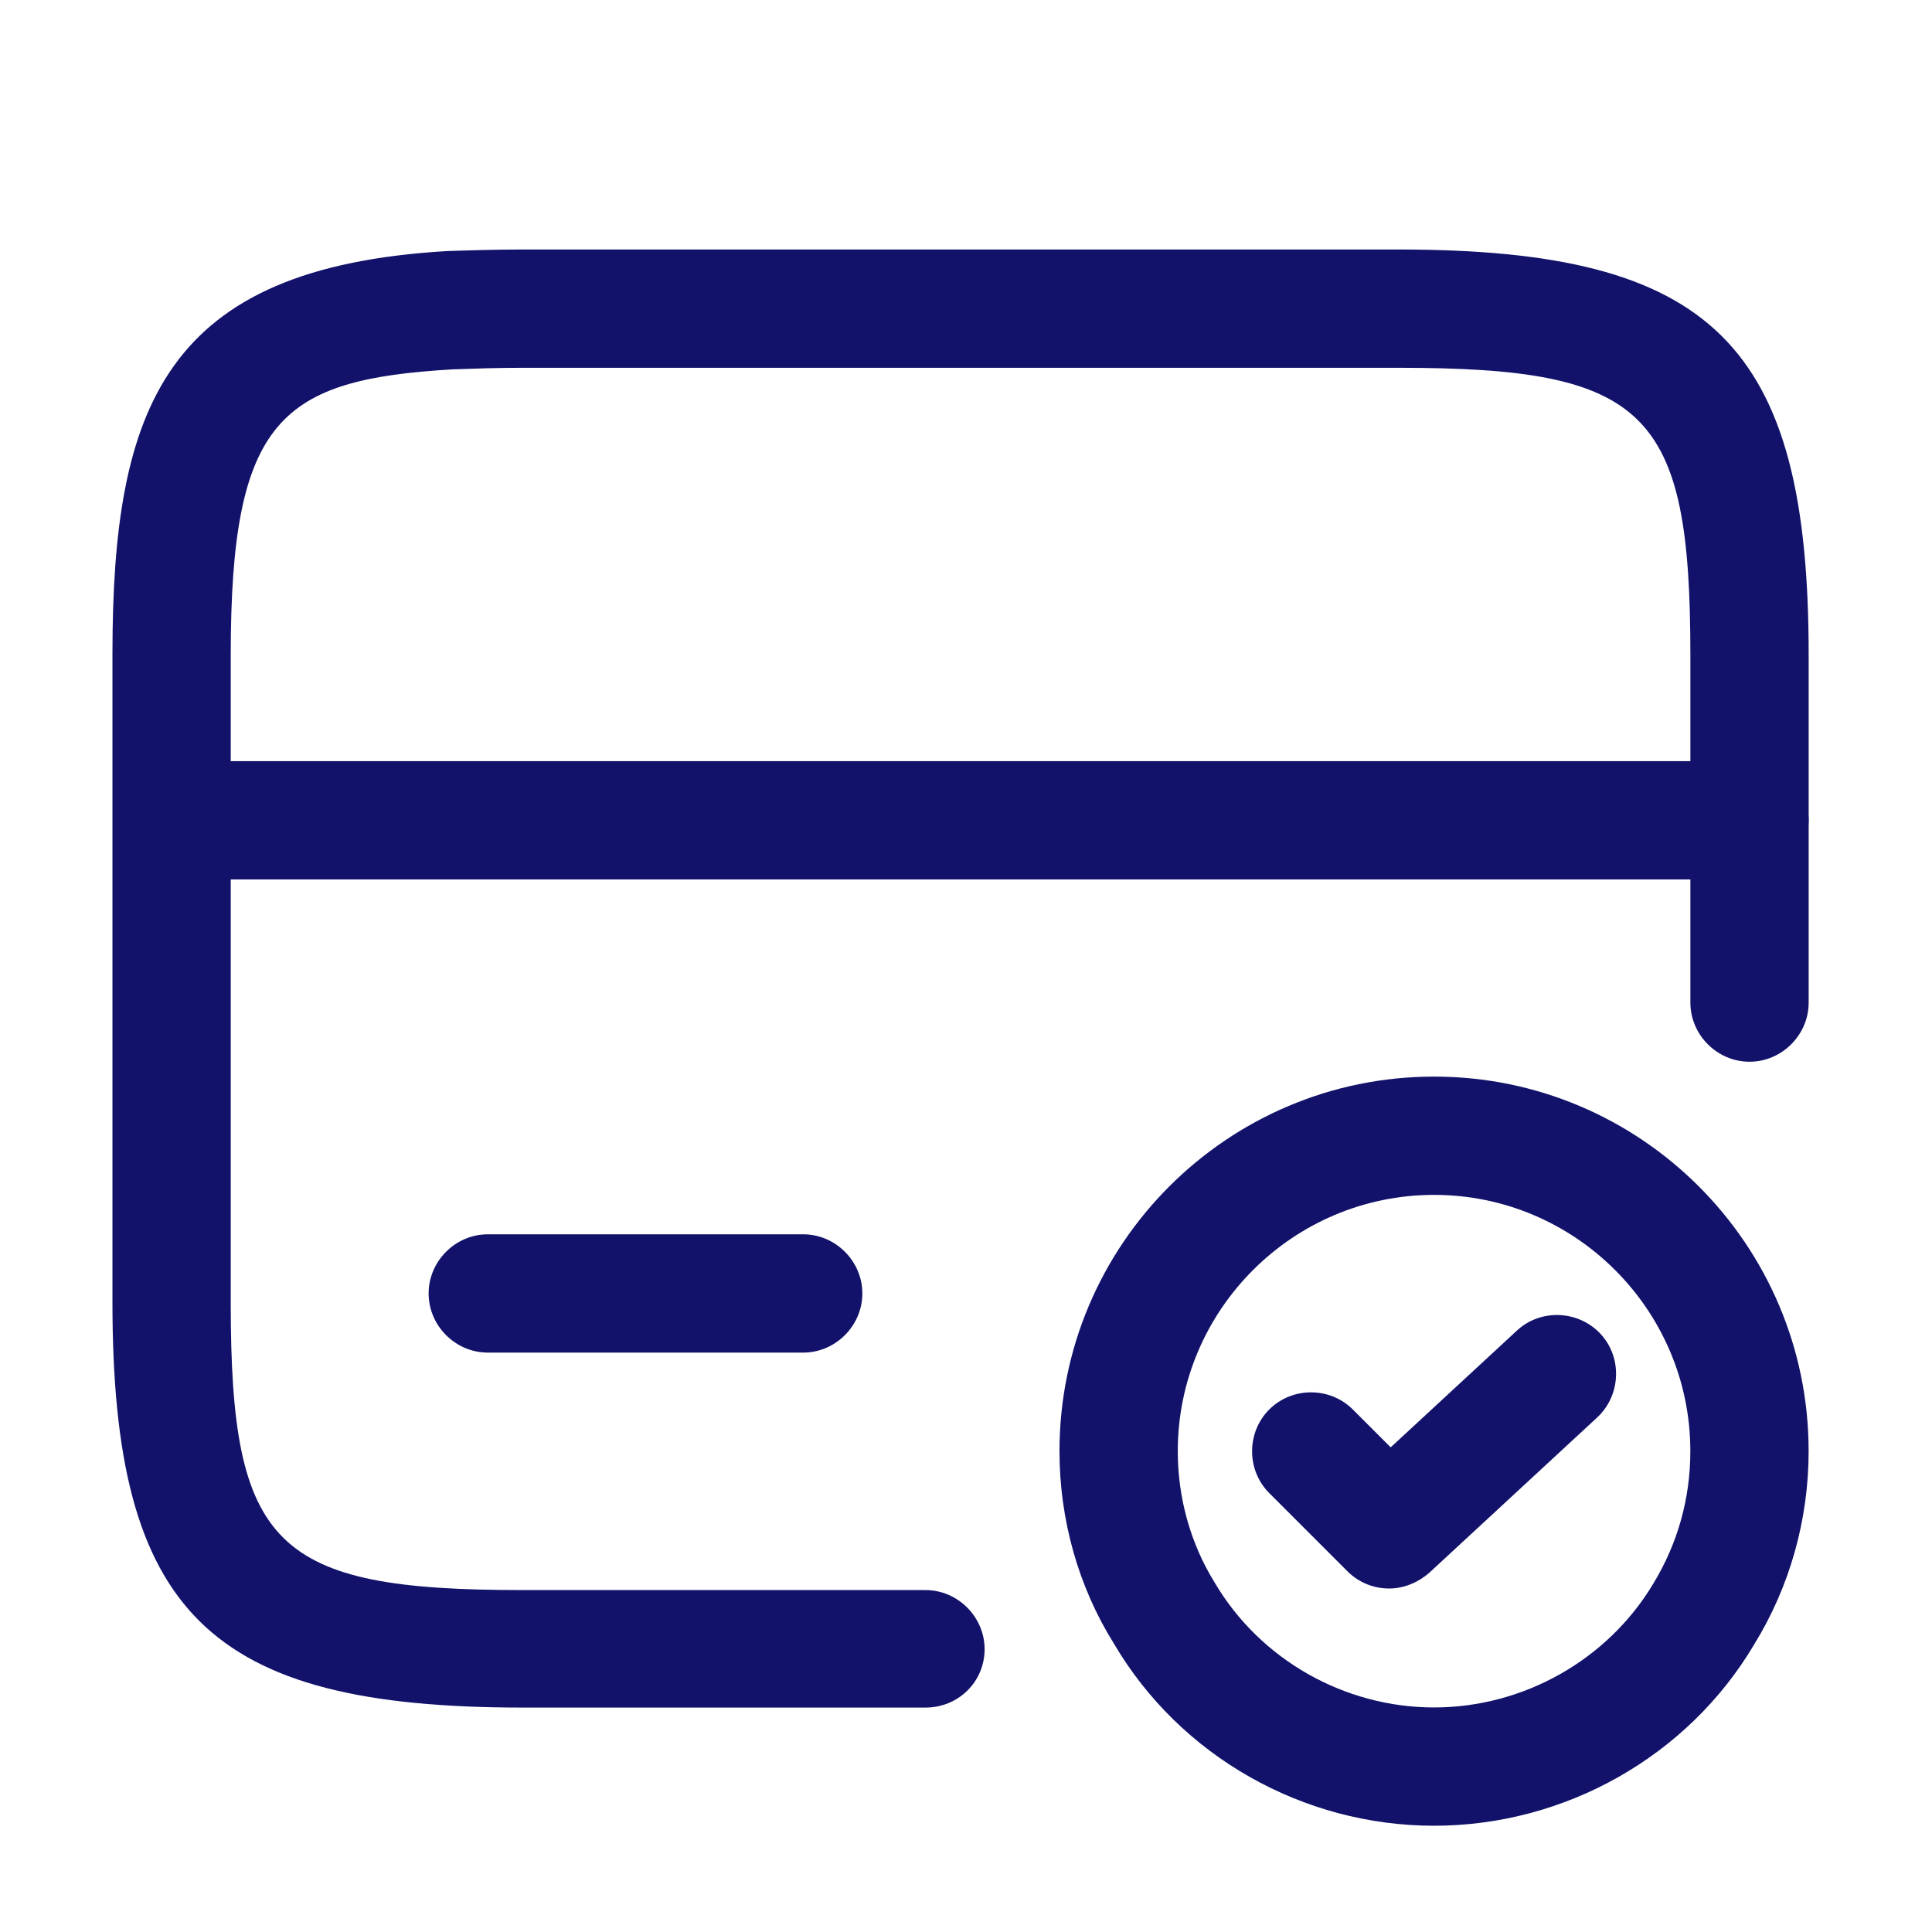
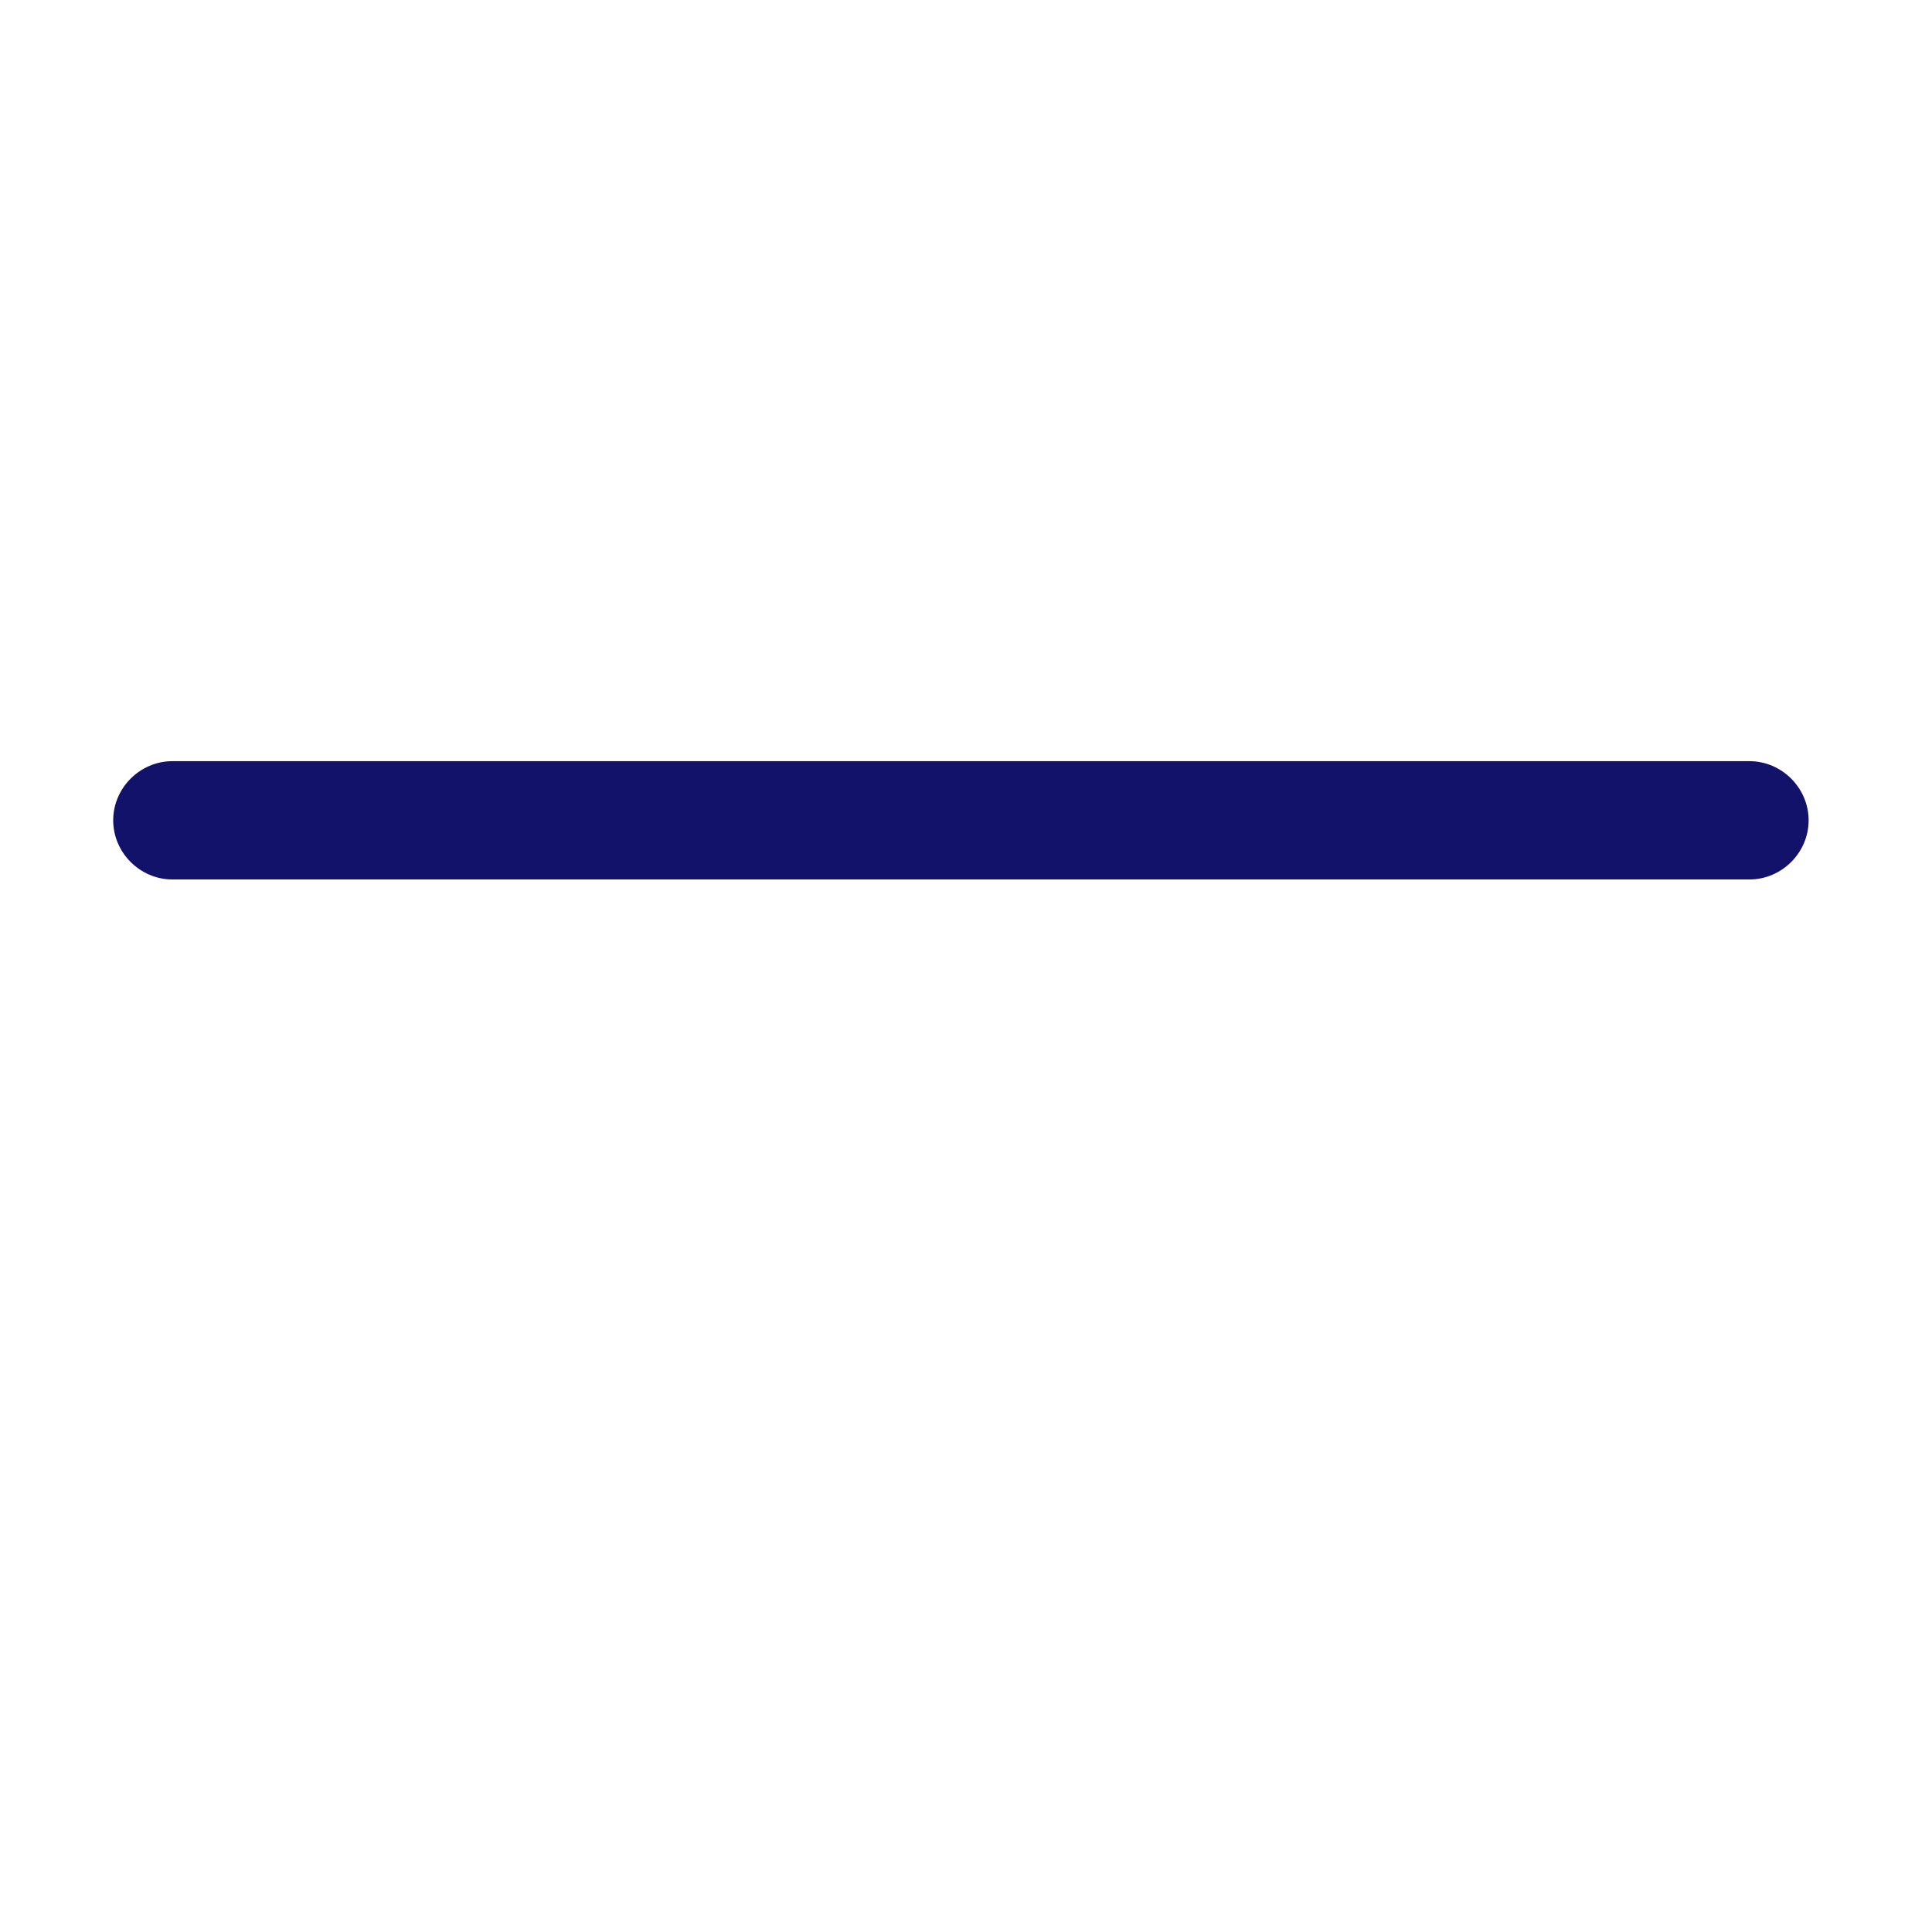
<svg xmlns="http://www.w3.org/2000/svg" width="49" height="49" viewBox="0 0 49 49" fill="none">
  <path d="M44.371 22.305H4.371C3.551 22.305 2.871 21.625 2.871 20.805C2.871 19.985 3.551 19.305 4.371 19.305H44.371C45.191 19.305 45.871 19.985 45.871 20.805C45.871 21.625 45.191 22.305 44.371 22.305Z" fill="#12126B" />
-   <path d="M23.472 43.308H13.252C5.292 43.308 2.852 40.908 2.852 33.028V16.588C2.852 10.288 4.192 6.788 11.332 6.368C11.931 6.348 12.572 6.328 13.252 6.328H35.472C43.432 6.328 45.872 8.728 45.872 16.608V25.428C45.872 26.248 45.192 26.928 44.372 26.928C43.552 26.928 42.872 26.248 42.872 25.428V16.608C42.872 10.428 41.772 9.328 35.472 9.328H13.252C12.612 9.328 12.032 9.348 11.472 9.368C7.132 9.628 5.852 10.608 5.852 16.608V33.048C5.852 39.228 6.952 40.328 13.252 40.328H23.472C24.292 40.328 24.972 41.008 24.972 41.828C24.972 42.648 24.312 43.308 23.472 43.308Z" fill="#12126B" />
-   <path d="M20.371 34.305H12.371C11.551 34.305 10.871 33.625 10.871 32.805C10.871 31.985 11.551 31.305 12.371 31.305H20.371C21.191 31.305 21.871 31.985 21.871 32.805C21.871 33.625 21.191 34.305 20.371 34.305Z" fill="#12126B" />
-   <path d="M36.371 46.305C33.051 46.305 29.931 44.545 28.251 41.685C27.351 40.245 26.871 38.545 26.871 36.805C26.871 31.565 31.131 27.305 36.371 27.305C41.611 27.305 45.871 31.565 45.871 36.805C45.871 38.545 45.391 40.245 44.491 41.705C42.811 44.545 39.691 46.305 36.371 46.305ZM36.371 30.305C32.791 30.305 29.871 33.225 29.871 36.805C29.871 37.985 30.191 39.145 30.811 40.145C31.971 42.105 34.111 43.305 36.371 43.305C38.631 43.305 40.771 42.105 41.931 40.165C42.551 39.145 42.871 38.005 42.871 36.805C42.871 33.225 39.951 30.305 36.371 30.305Z" fill="#12126B" />
-   <path d="M35.231 40.288C34.851 40.288 34.471 40.148 34.171 39.848L32.191 37.868C31.611 37.288 31.611 36.328 32.191 35.748C32.771 35.168 33.731 35.168 34.311 35.748L35.271 36.708L38.471 33.748C39.071 33.188 40.031 33.228 40.591 33.828C41.151 34.428 41.111 35.388 40.511 35.948L36.251 39.888C35.951 40.148 35.591 40.288 35.231 40.288Z" fill="#12126B" />
</svg>